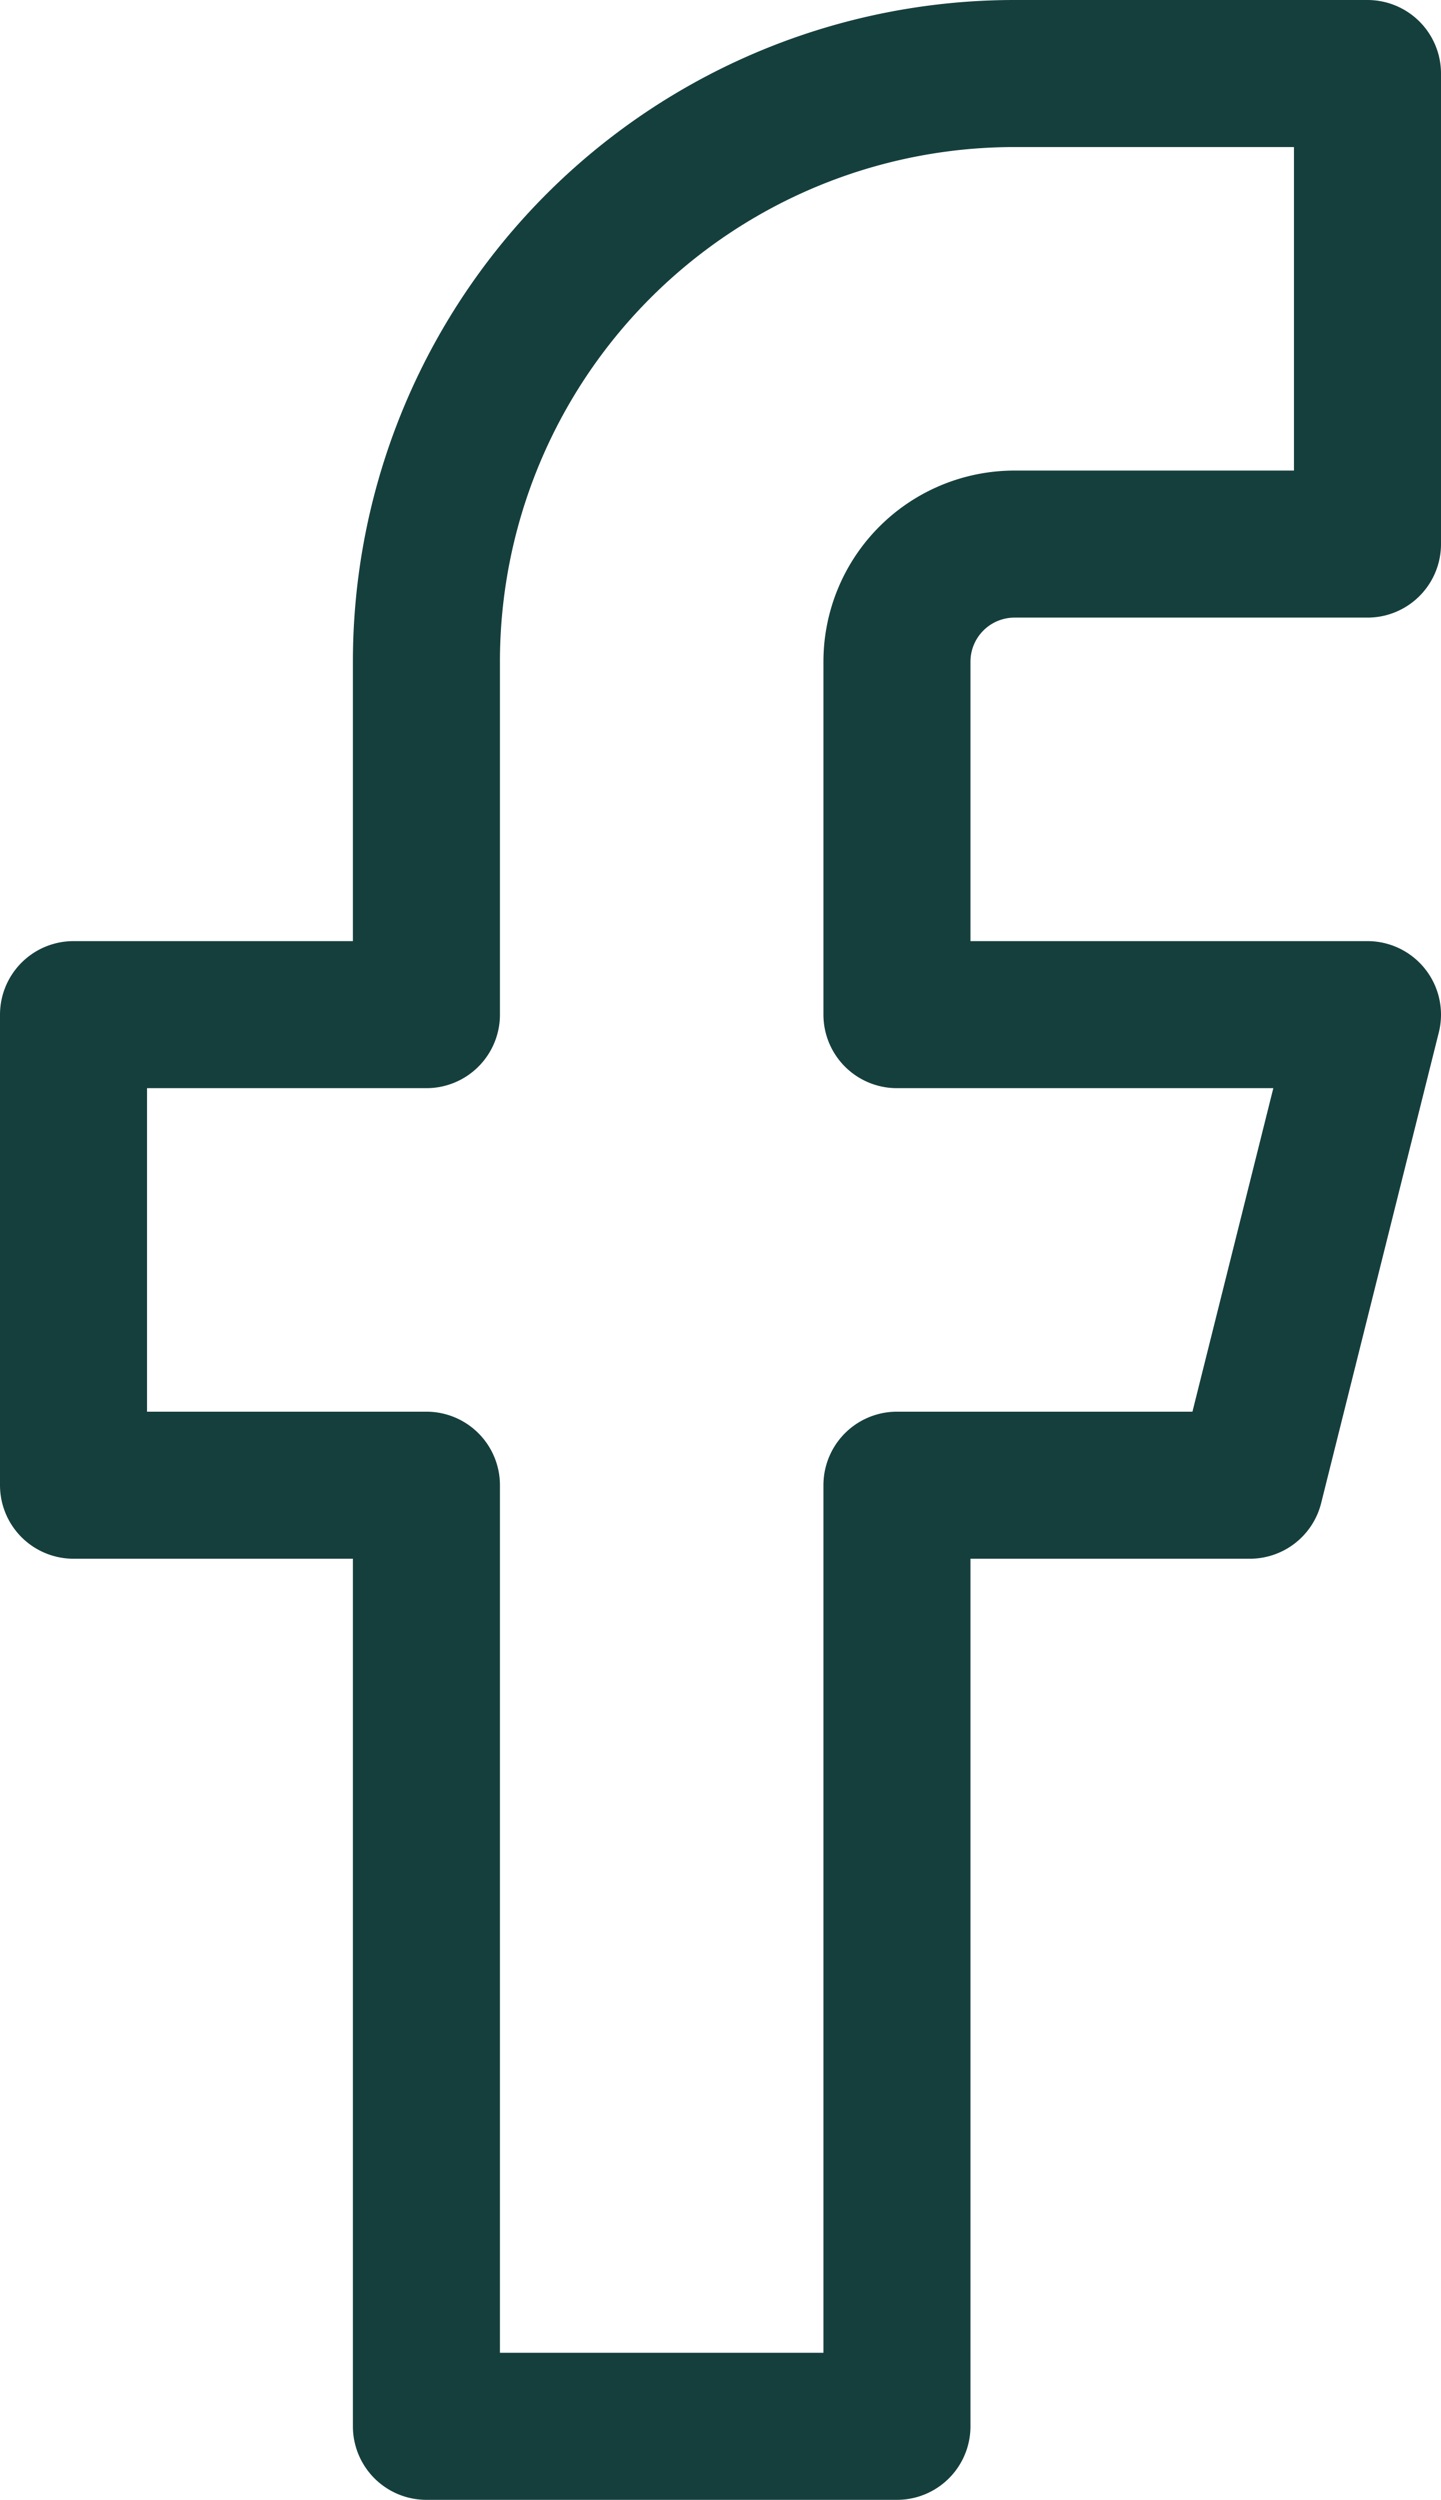
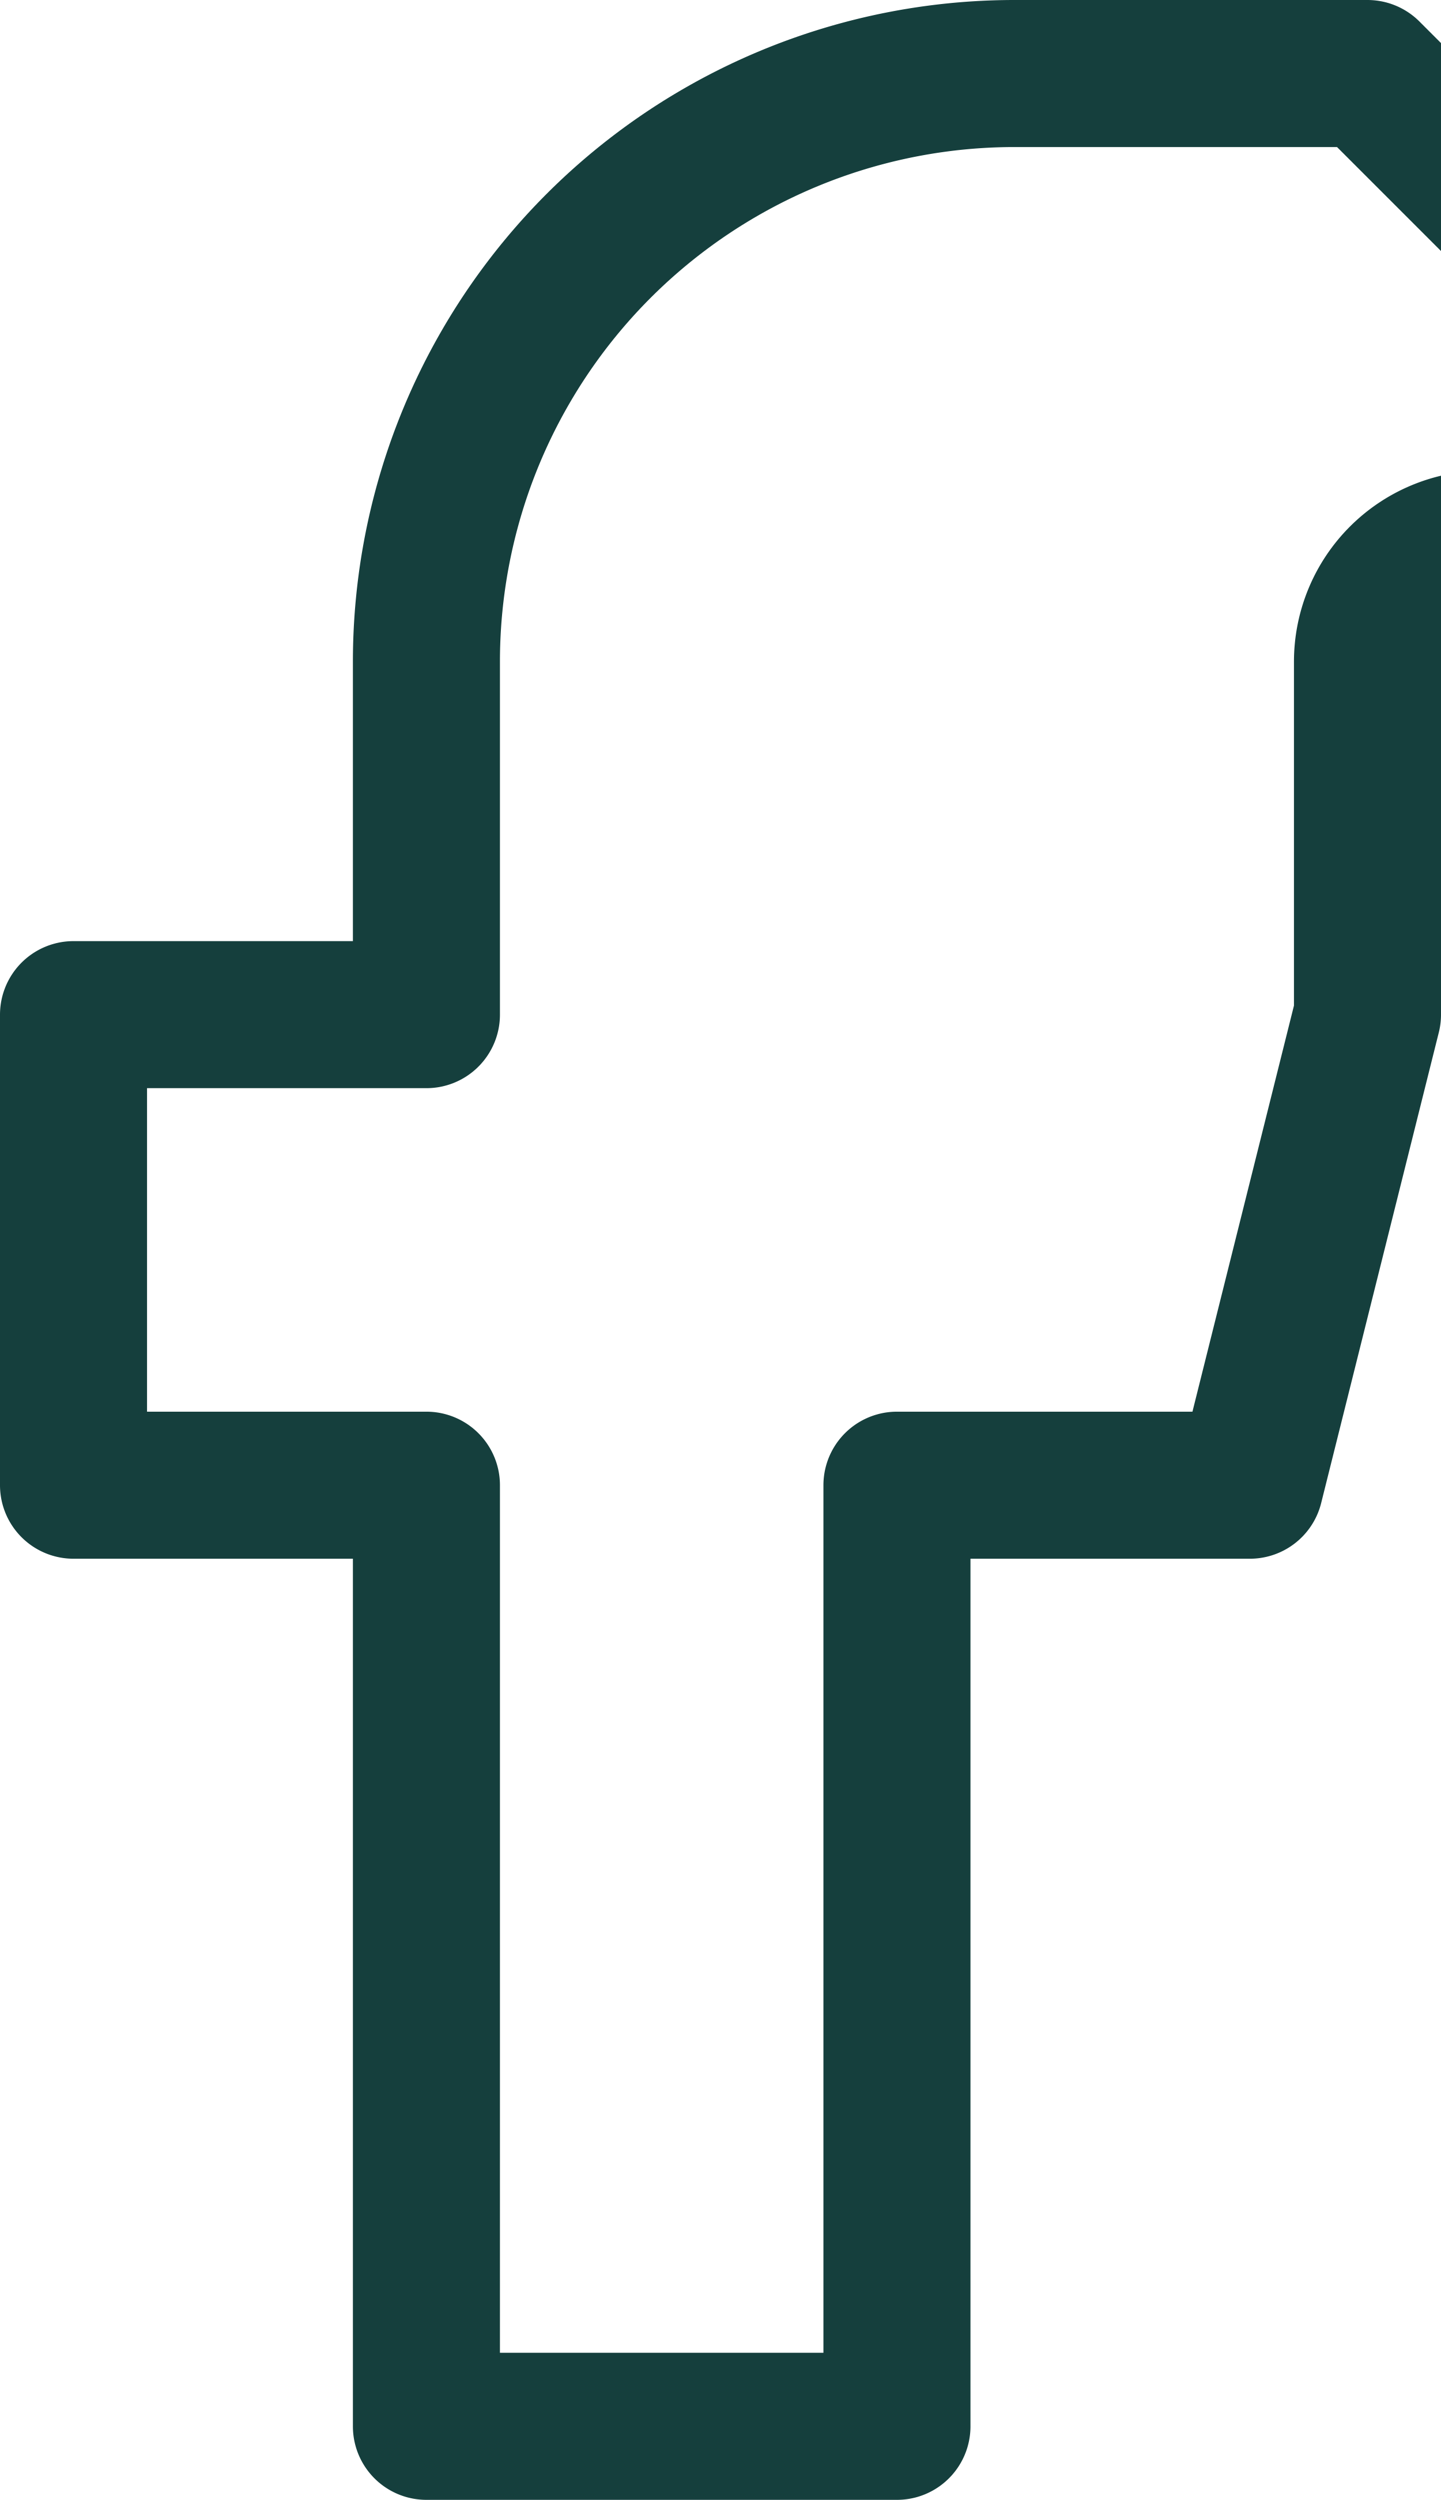
<svg xmlns="http://www.w3.org/2000/svg" width="9.8" height="17" viewBox="0 0 9.8 17">
  <defs>
    <style>.a{fill:none;stroke:#153f3d;stroke-linecap:round;stroke-linejoin:round;}</style>
  </defs>
-   <path class="a" d="M15.8,2H13.4a4,4,0,0,0-4,4V8.4H7v3.2H9.4V18h3.2V11.6H15l.8-3.2H12.6V6a.8.8,0,0,1,.8-.8h2.4Z" transform="translate(-6.5 -1.5)" />
+   <path class="a" d="M15.8,2H13.4a4,4,0,0,0-4,4V8.4H7v3.2H9.4V18h3.2V11.6H15l.8-3.2V6a.8.8,0,0,1,.8-.8h2.4Z" transform="translate(-6.5 -1.5)" />
</svg>